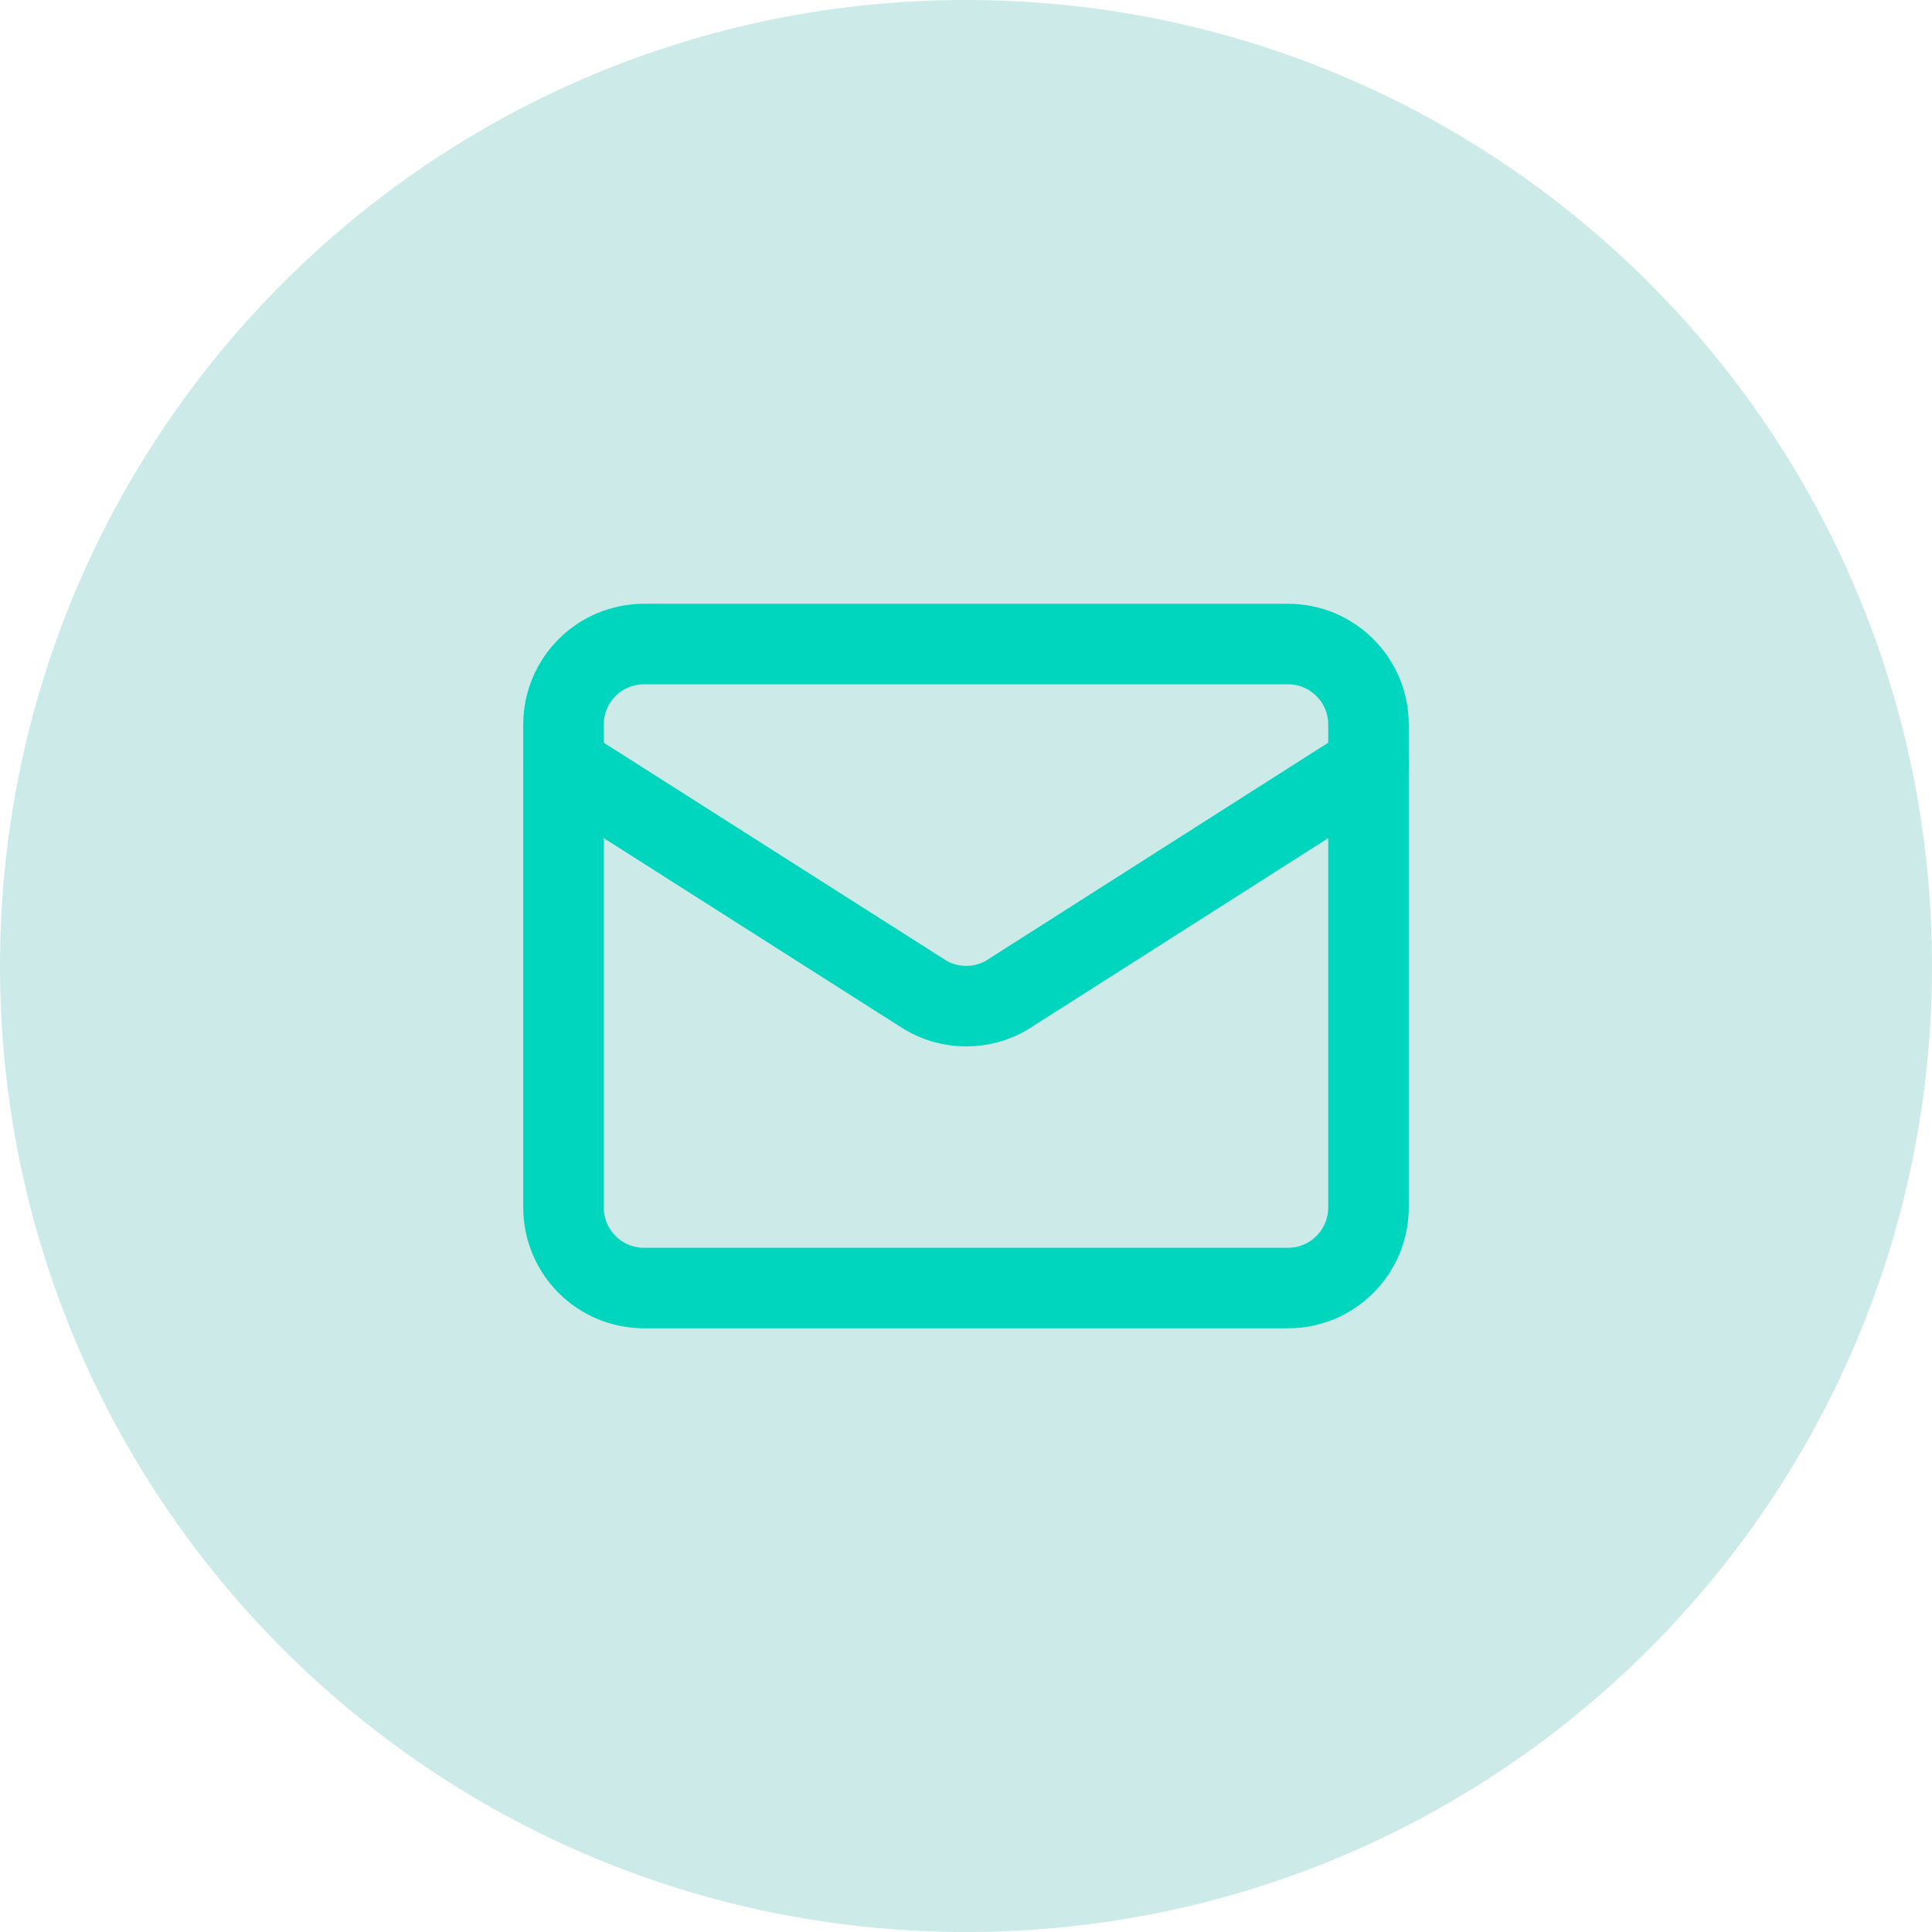
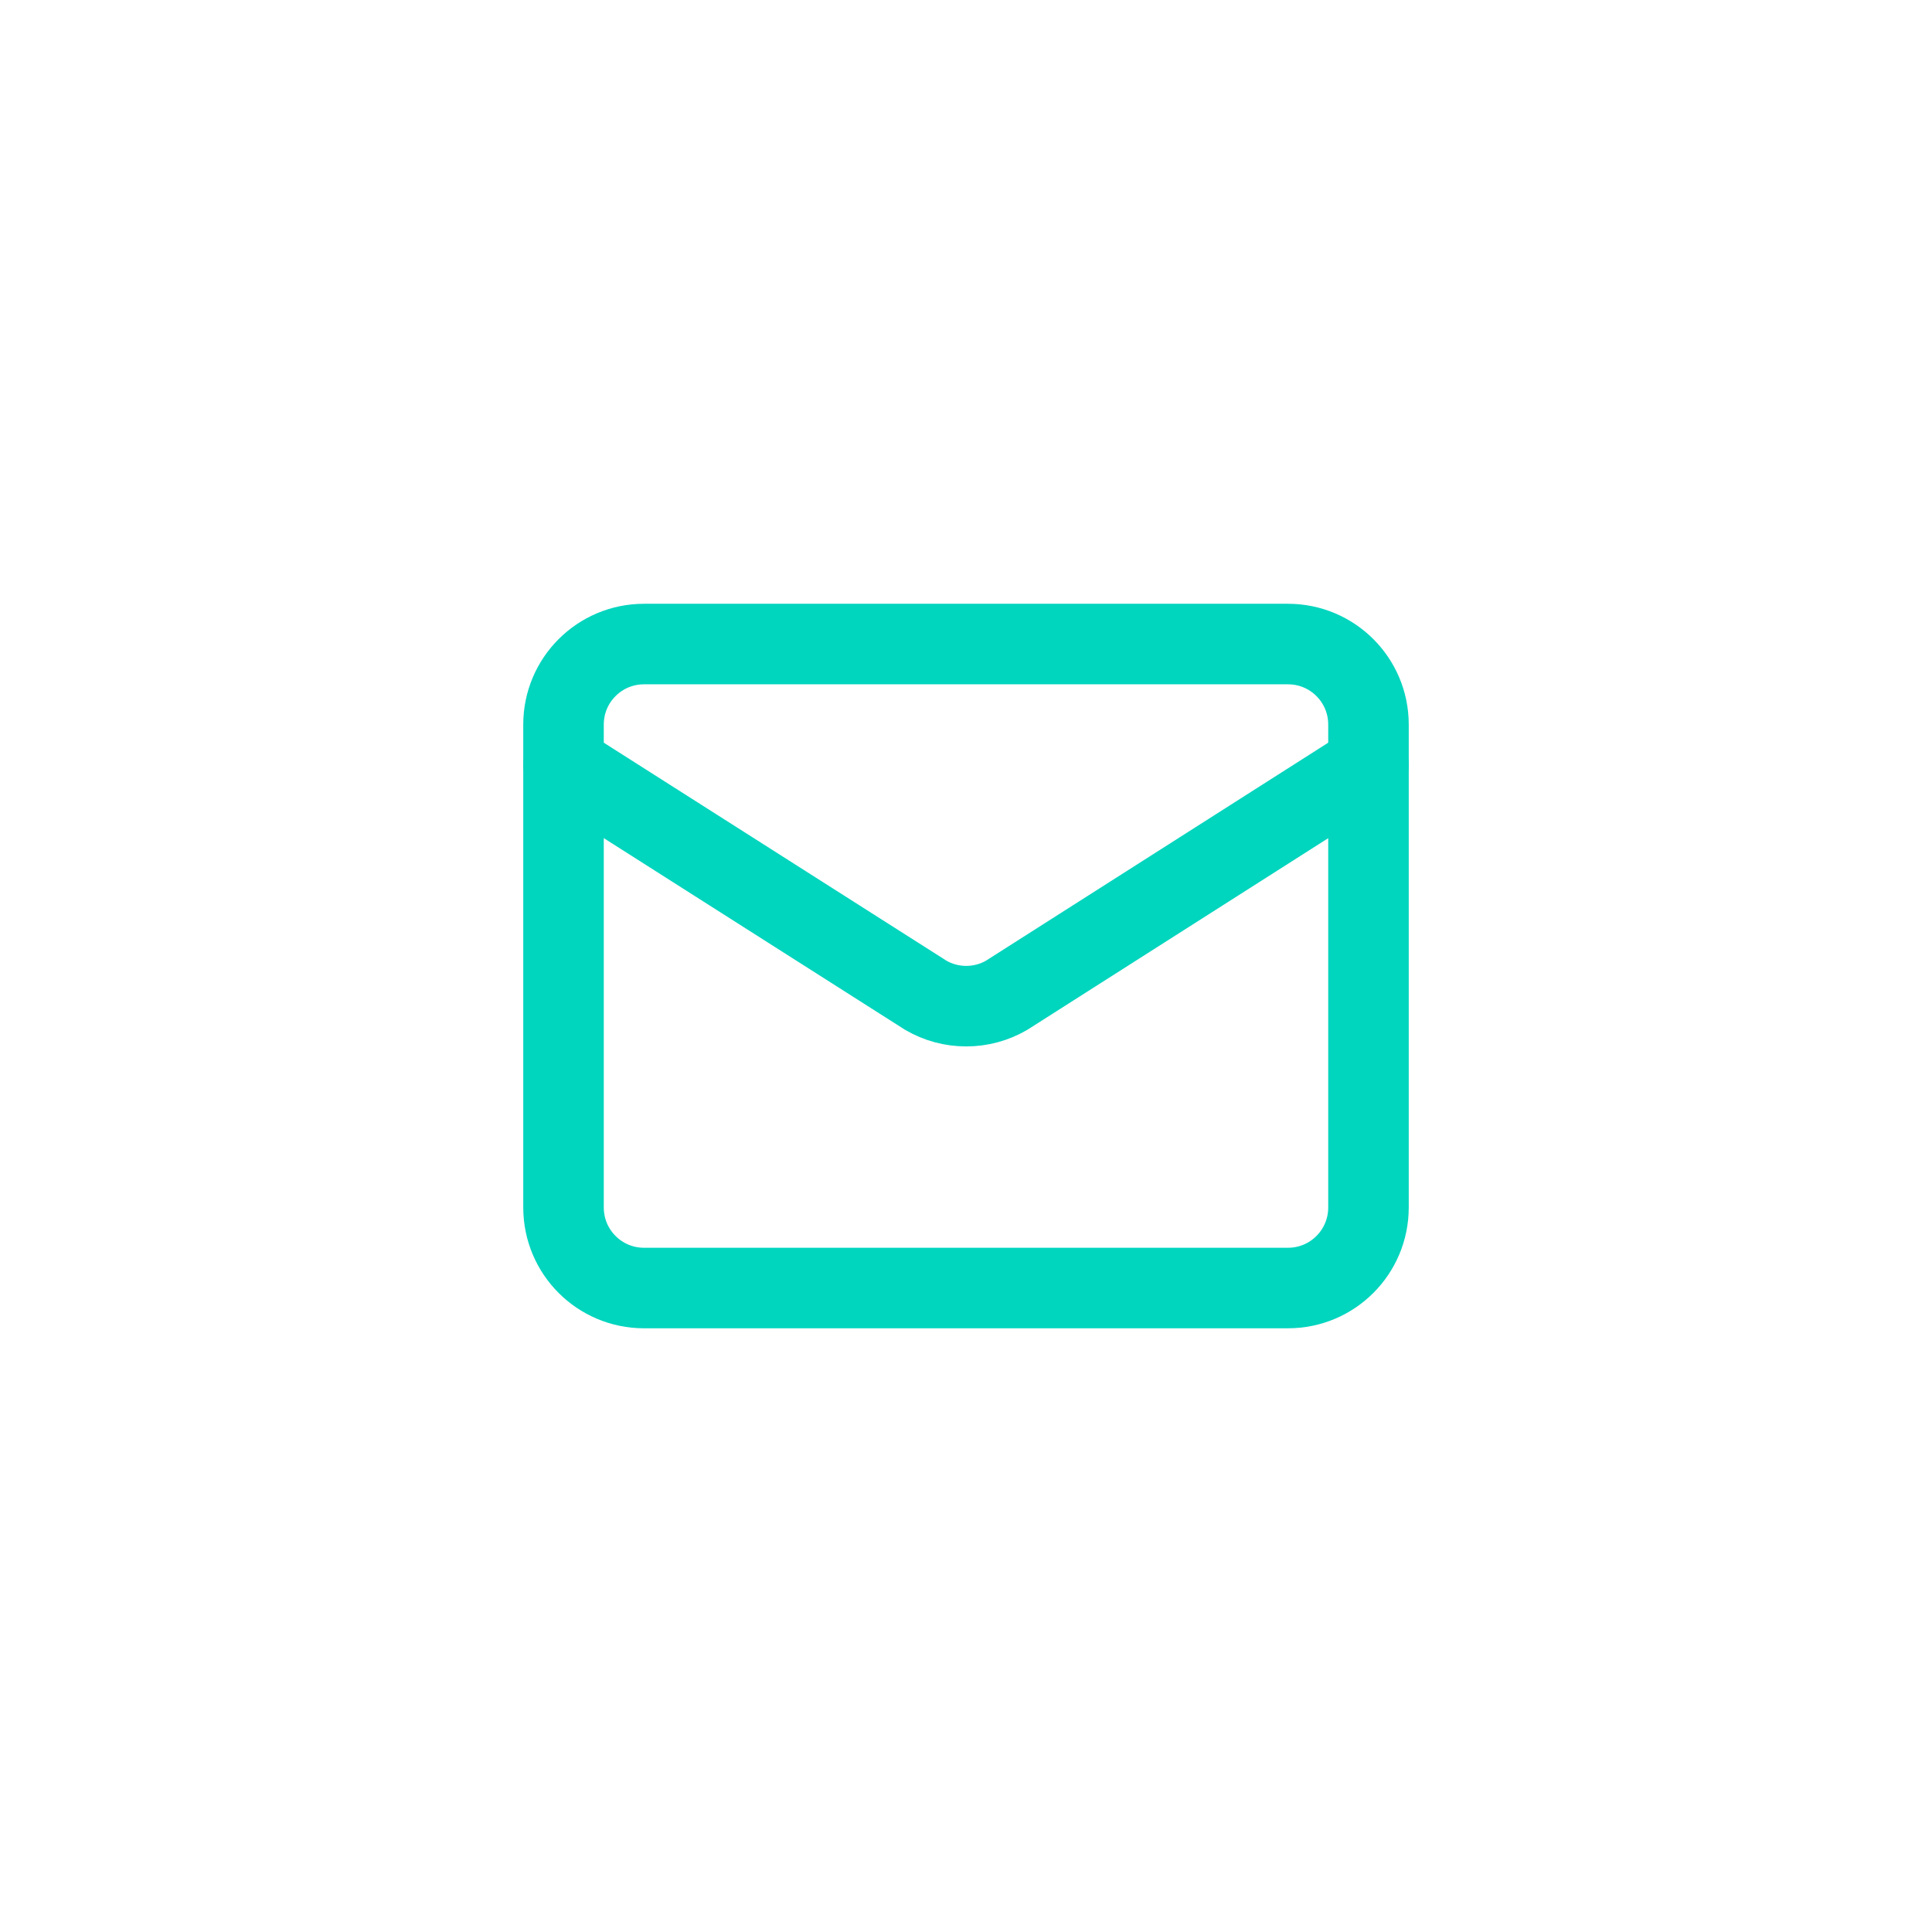
<svg xmlns="http://www.w3.org/2000/svg" width="28" height="28" viewBox="0 0 28 28" fill="none">
-   <path d="M0 14C0 6.268 6.268 0 14 0C21.732 0 28 6.268 28 14C28 21.732 21.732 28 14 28C6.268 28 0 21.732 0 14Z" fill="#009689" fill-opacity="0.2" />
  <path d="M19.833 11.084L14.589 14.424C14.411 14.528 14.209 14.582 14.003 14.582C13.797 14.582 13.595 14.528 13.417 14.424L8.167 11.084" stroke="#00D5BE" stroke-width="1.167" stroke-linecap="round" stroke-linejoin="round" />
  <path d="M18.667 9.334H9.333C8.689 9.334 8.167 9.856 8.167 10.5V17.5C8.167 18.145 8.689 18.667 9.333 18.667H18.667C19.311 18.667 19.833 18.145 19.833 17.5V10.5C19.833 9.856 19.311 9.334 18.667 9.334Z" stroke="#00D5BE" stroke-width="1.167" stroke-linecap="round" stroke-linejoin="round" />
</svg>